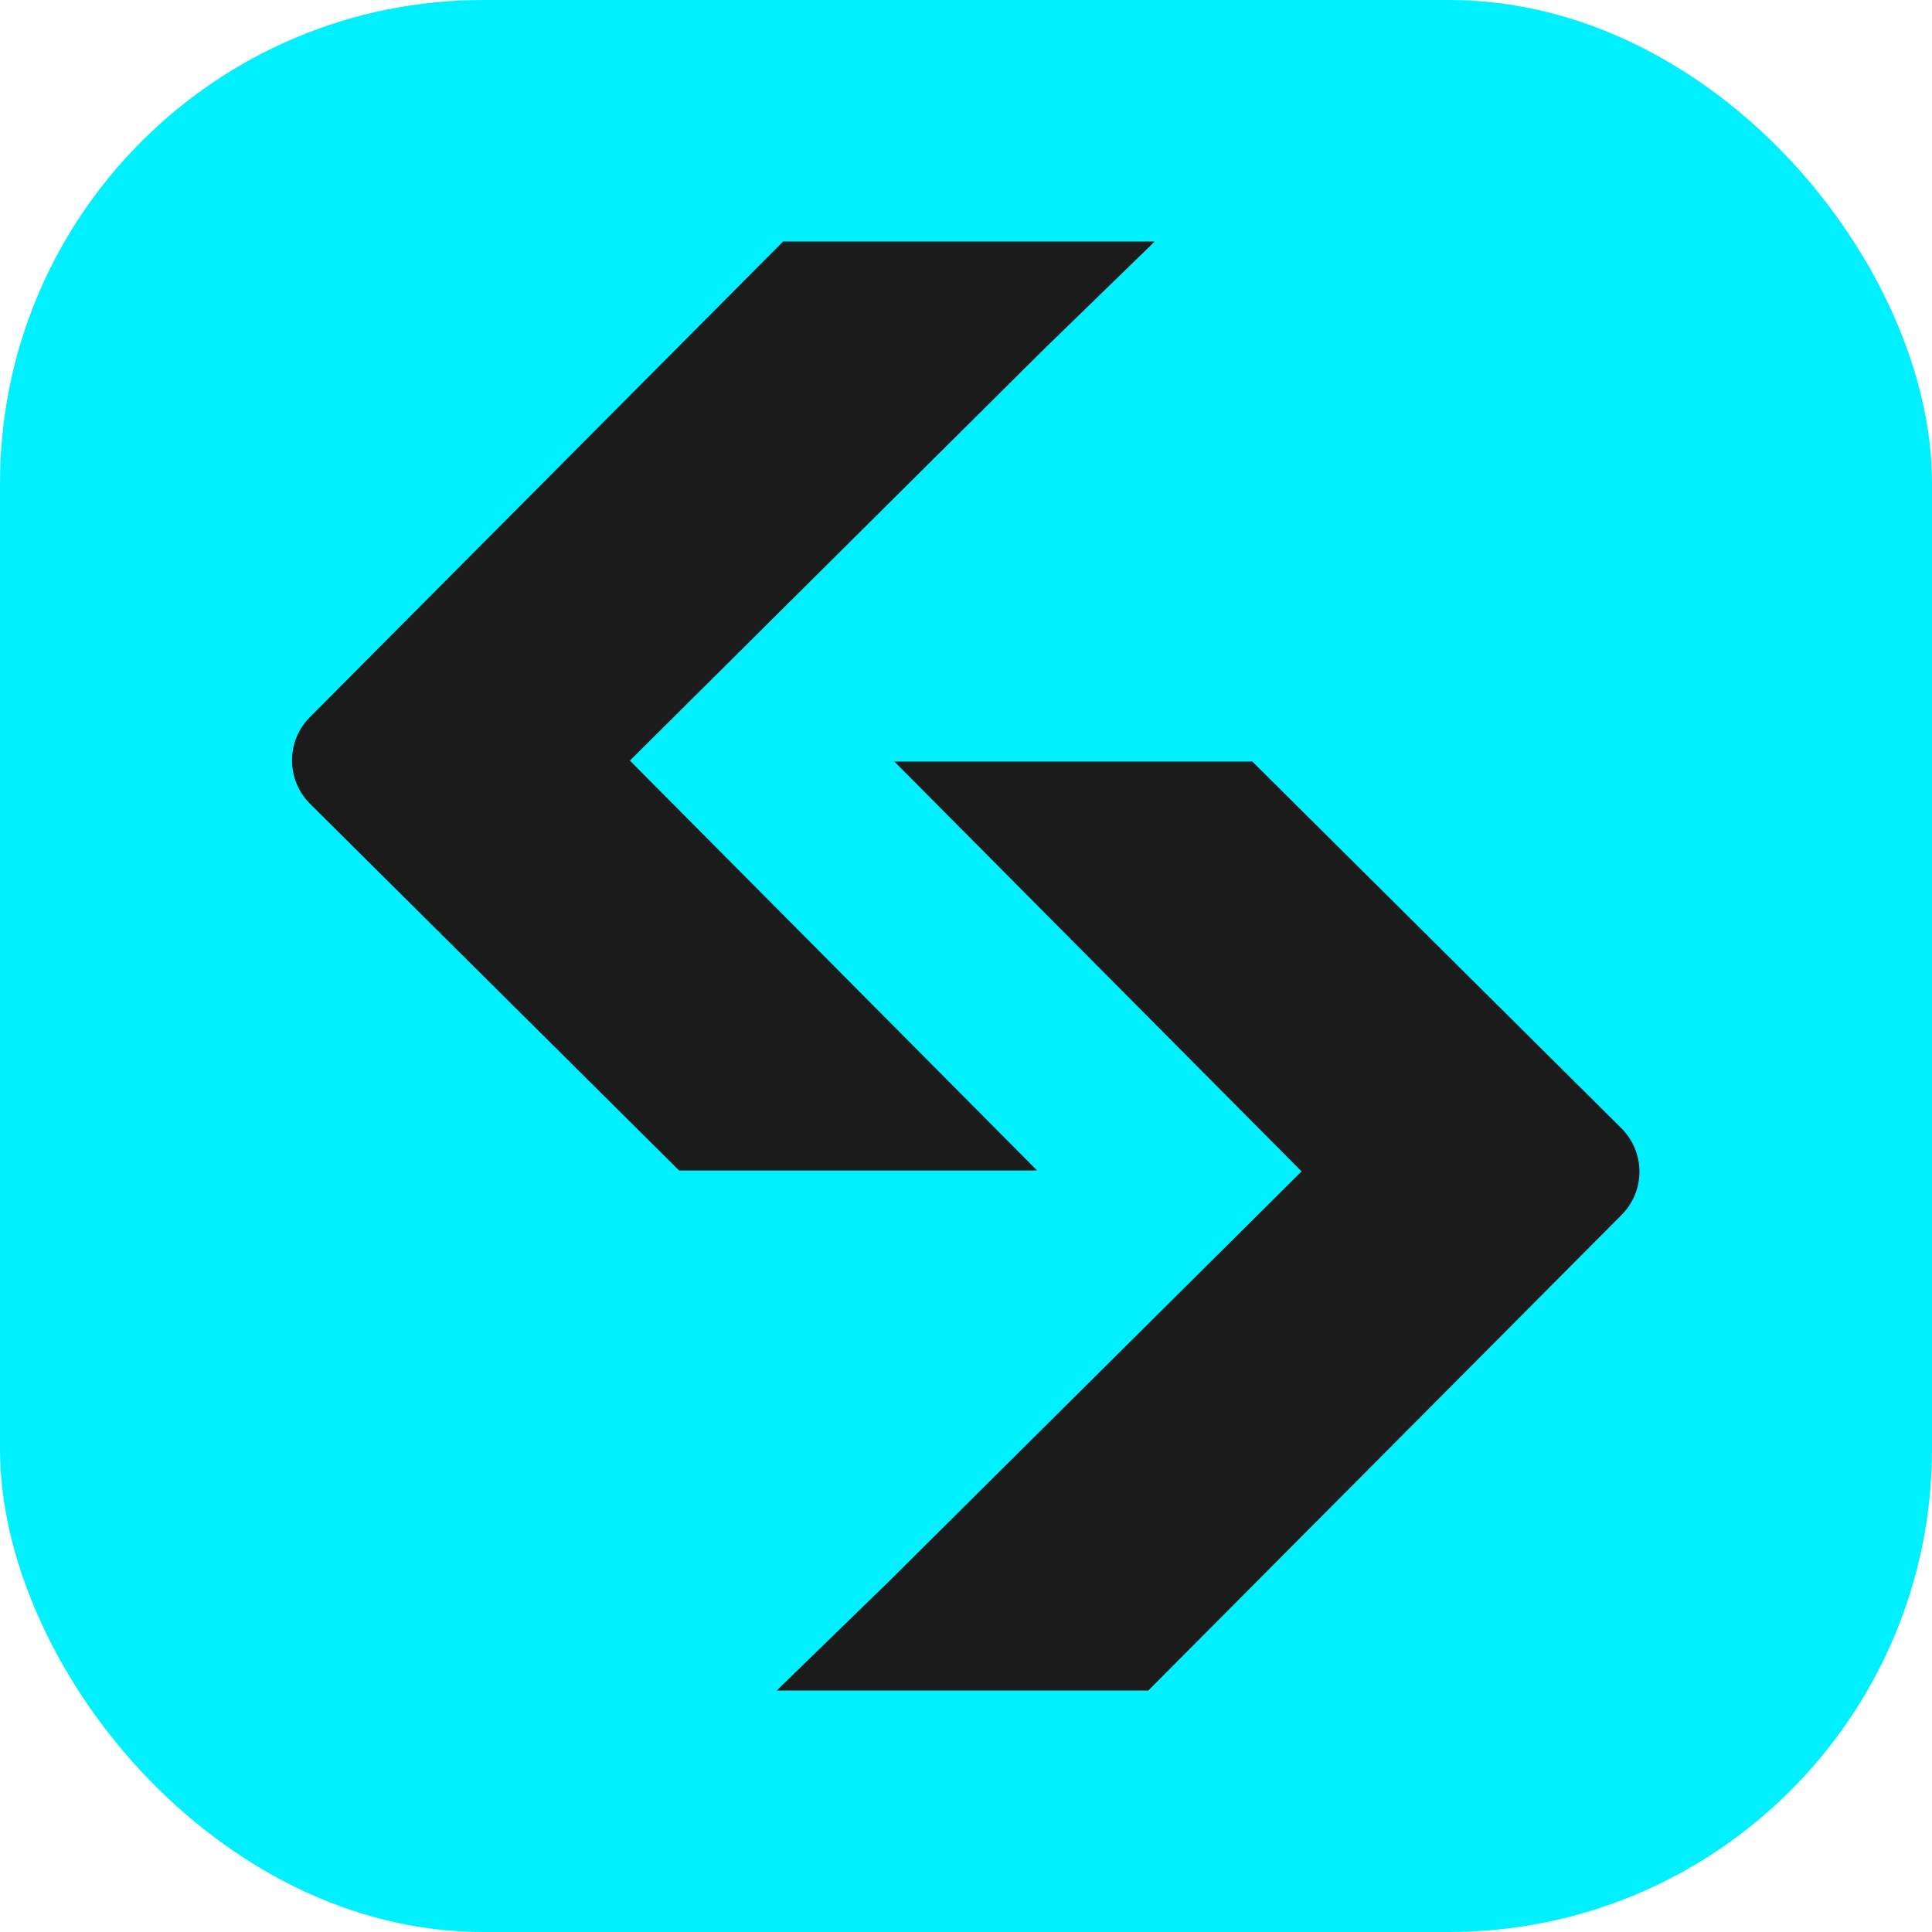
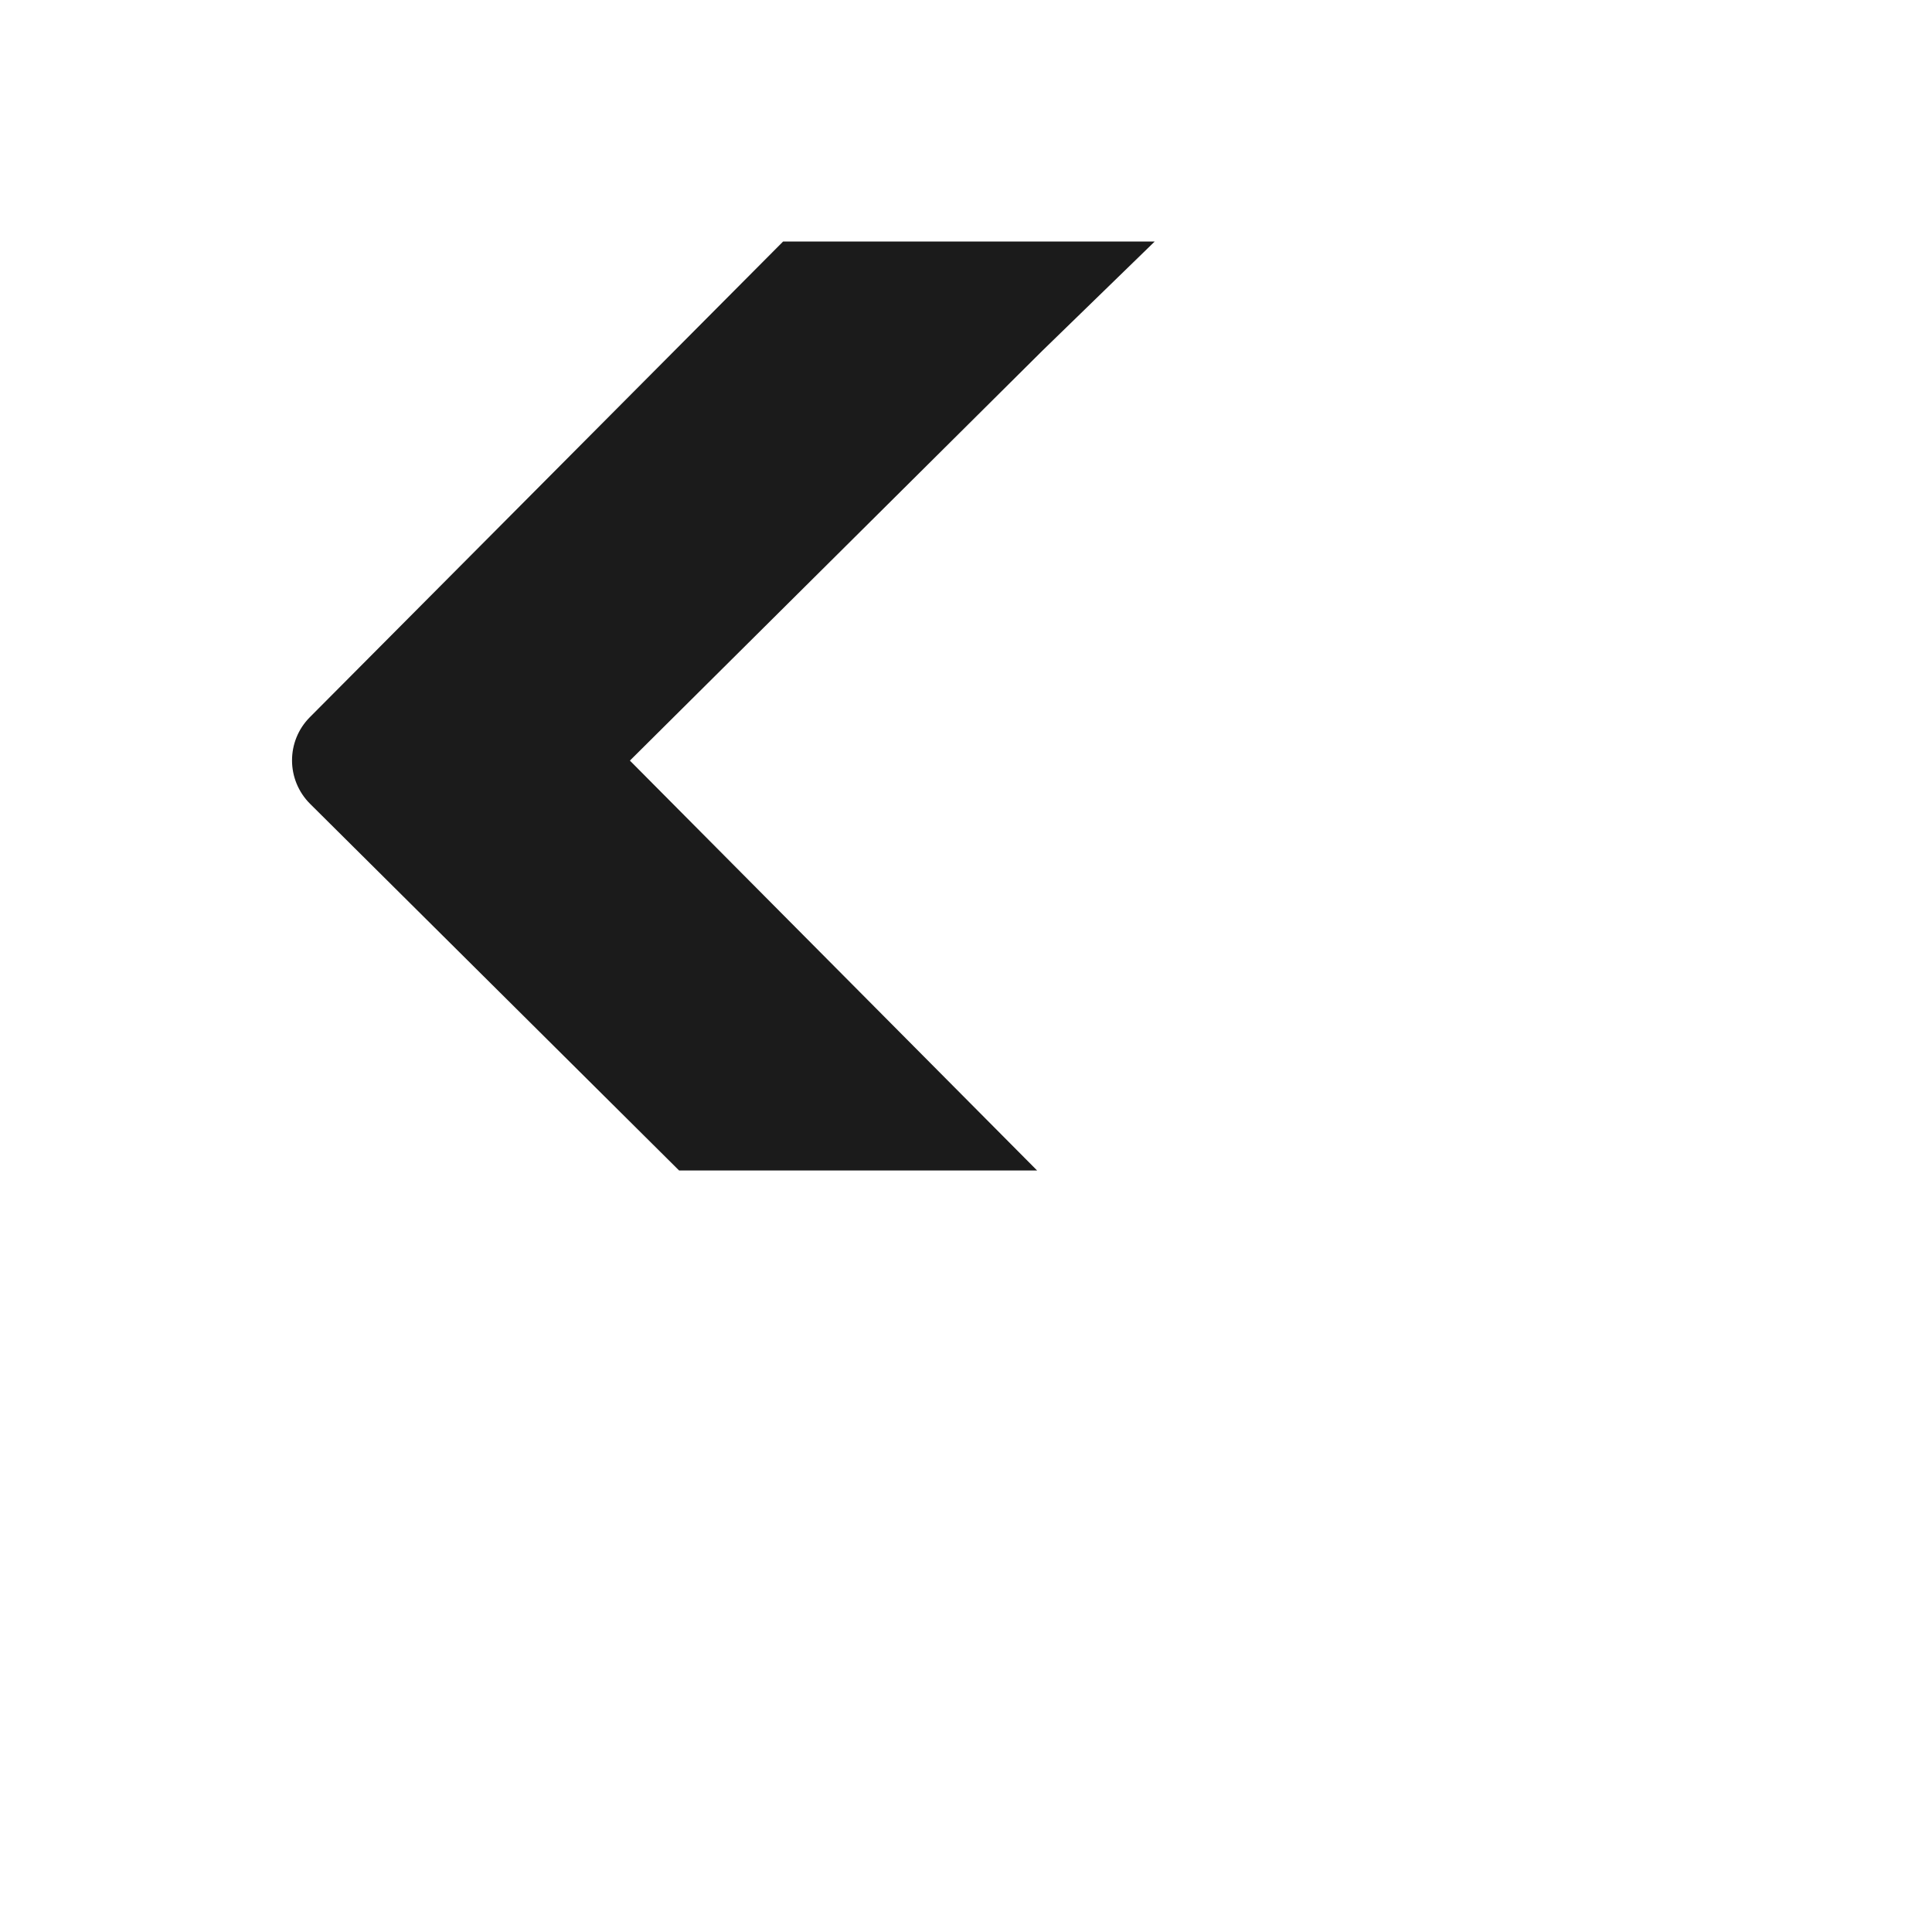
<svg xmlns="http://www.w3.org/2000/svg" width="32px" height="32px" viewBox="0 0 32 32" version="1.1">
  <title>bitget</title>
  <g id="bitget" stroke="none" stroke-width="1" fill="none" fill-rule="evenodd">
-     <rect id="rect1" fill="#00F0FF" fill-rule="nonzero" x="0" y="0" width="32" height="32" rx="8" />
-     <path d="M14.768,12.614 L20.743,12.614 L26.855,18.687 C27.252,19.082 27.255,19.725 26.859,20.122 L19.02,28 L12.865,28 L14.726,26.191 L21.558,19.402 L14.813,12.613" id="path1" fill="#1B1B1B" fill-rule="nonzero" />
    <path d="M17.223,19.387 L11.248,19.387 L5.136,13.314 C4.739,12.918 4.737,12.276 5.132,11.879 L12.971,4 L19.126,4 L17.265,5.809 L10.433,12.598 L17.178,19.387" id="path2" fill="#1B1B1B" fill-rule="nonzero" />
  </g>
</svg>